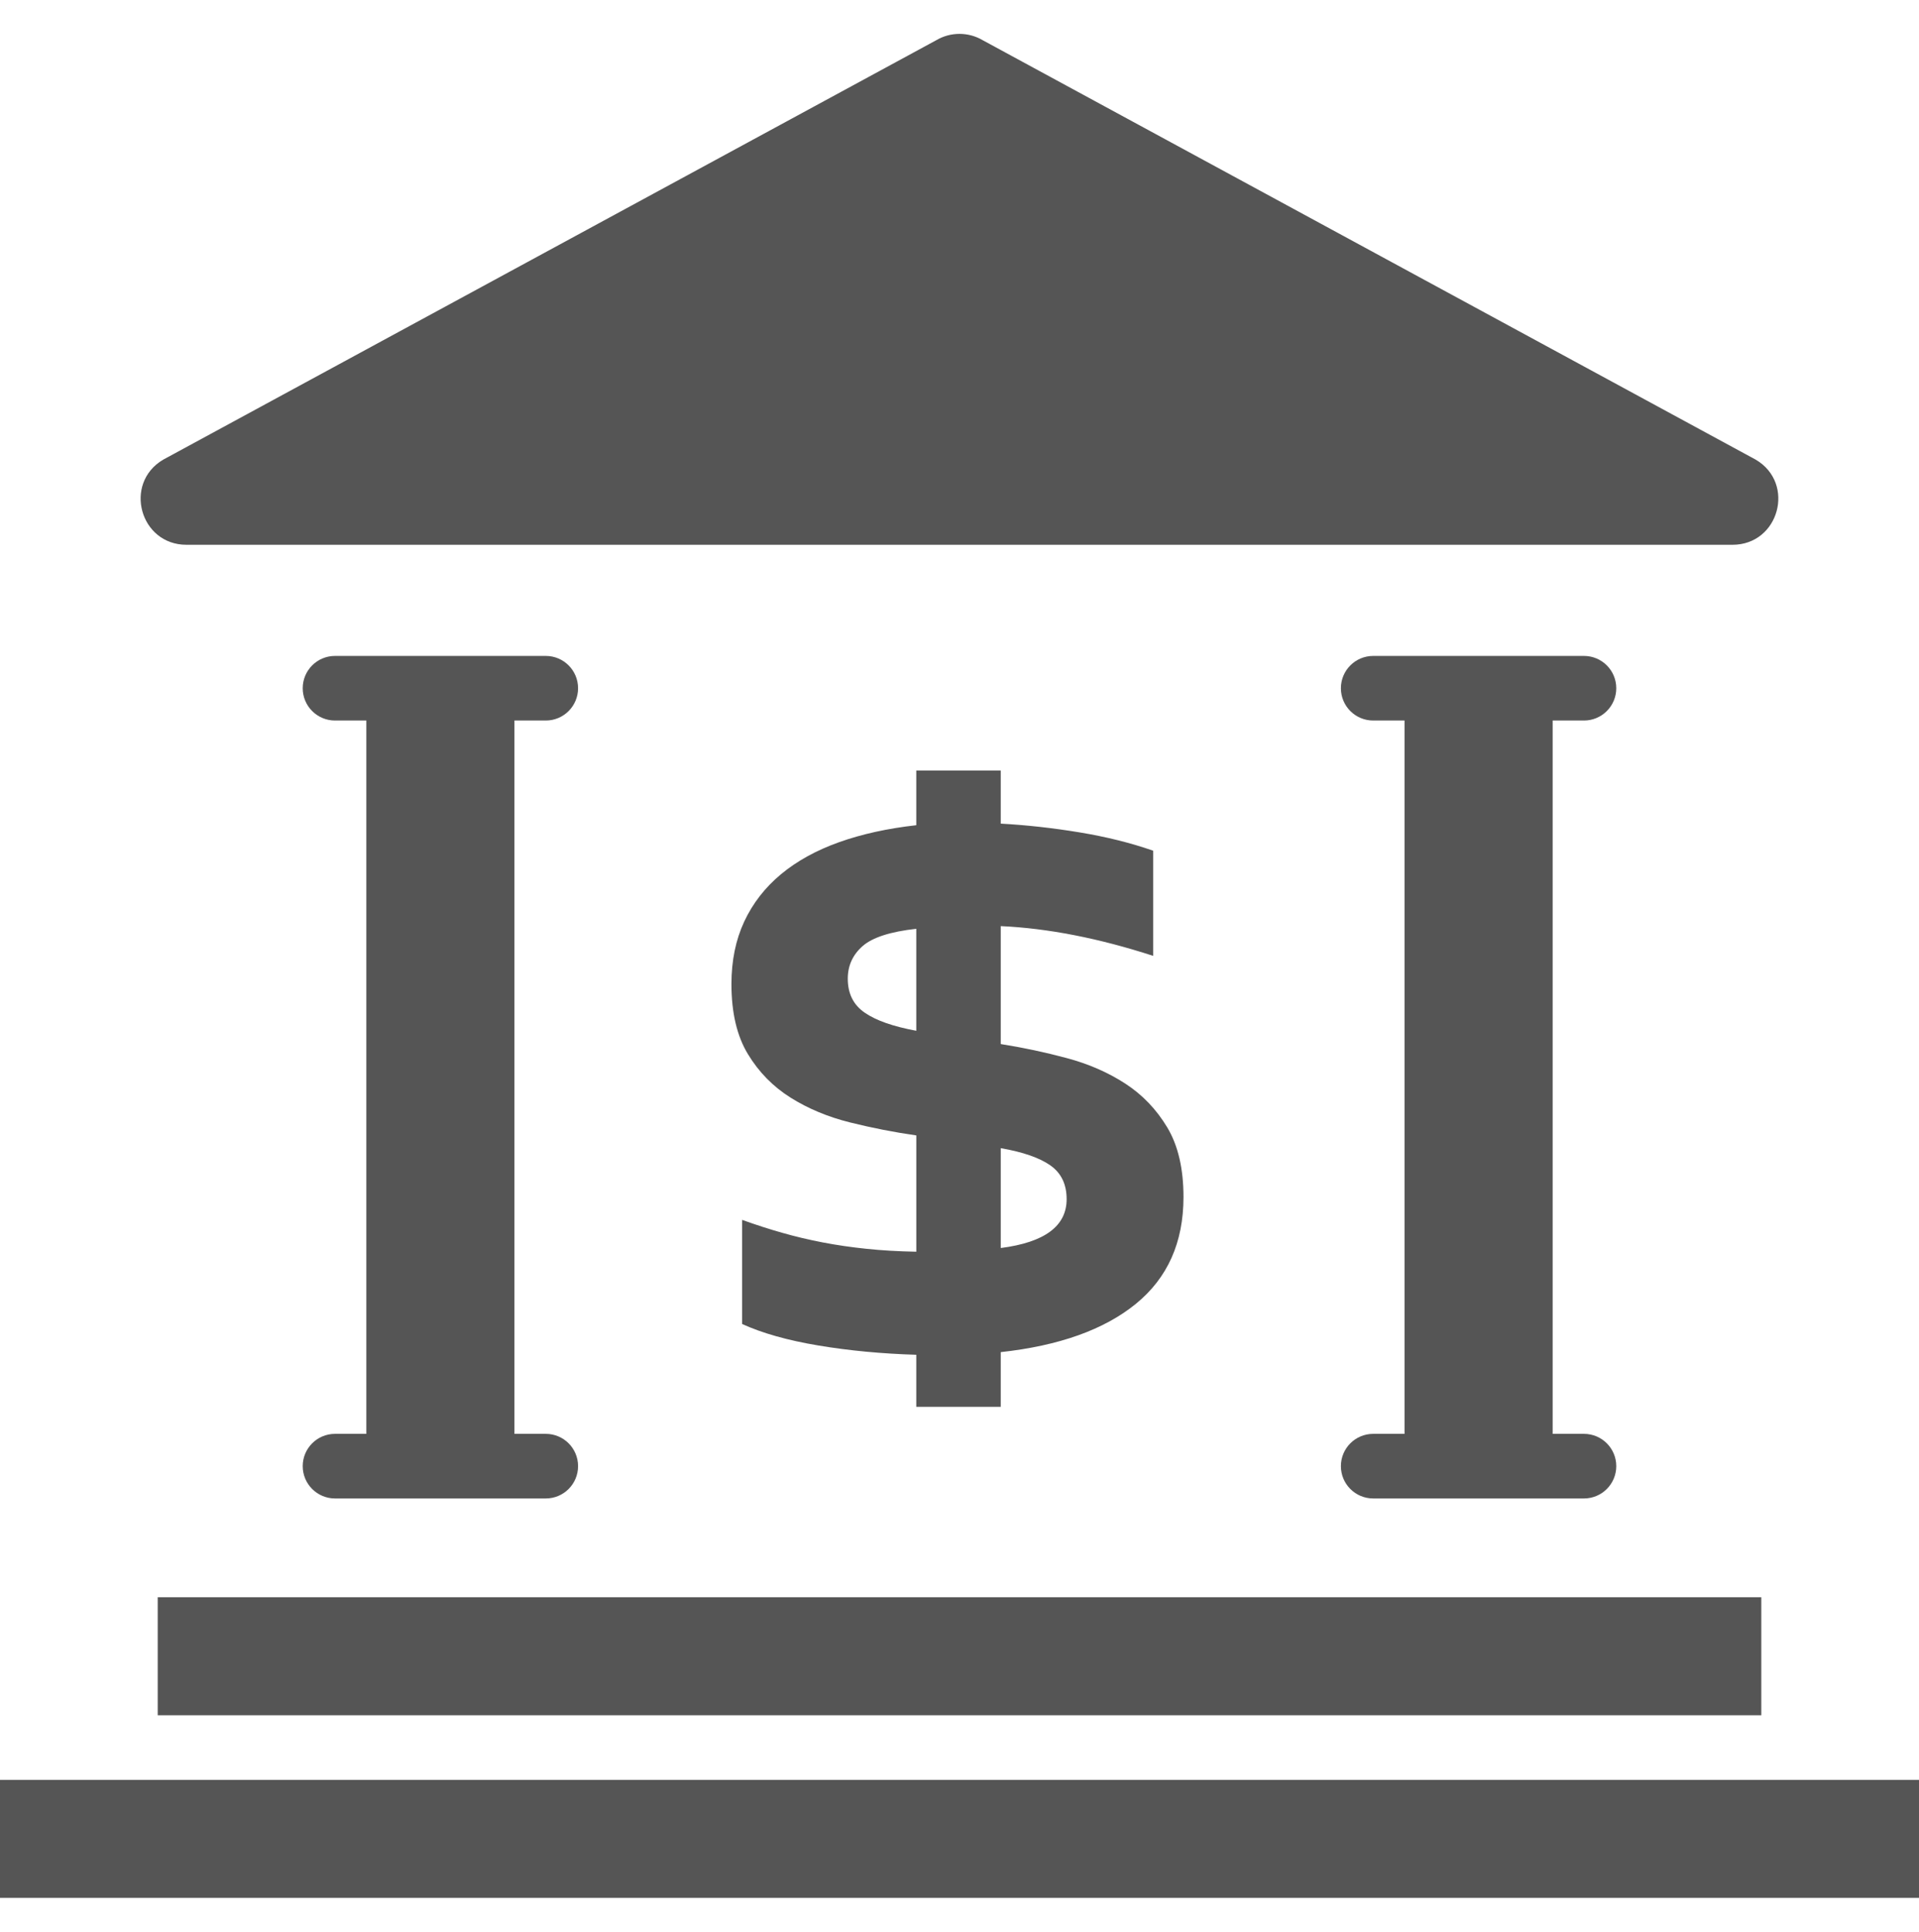
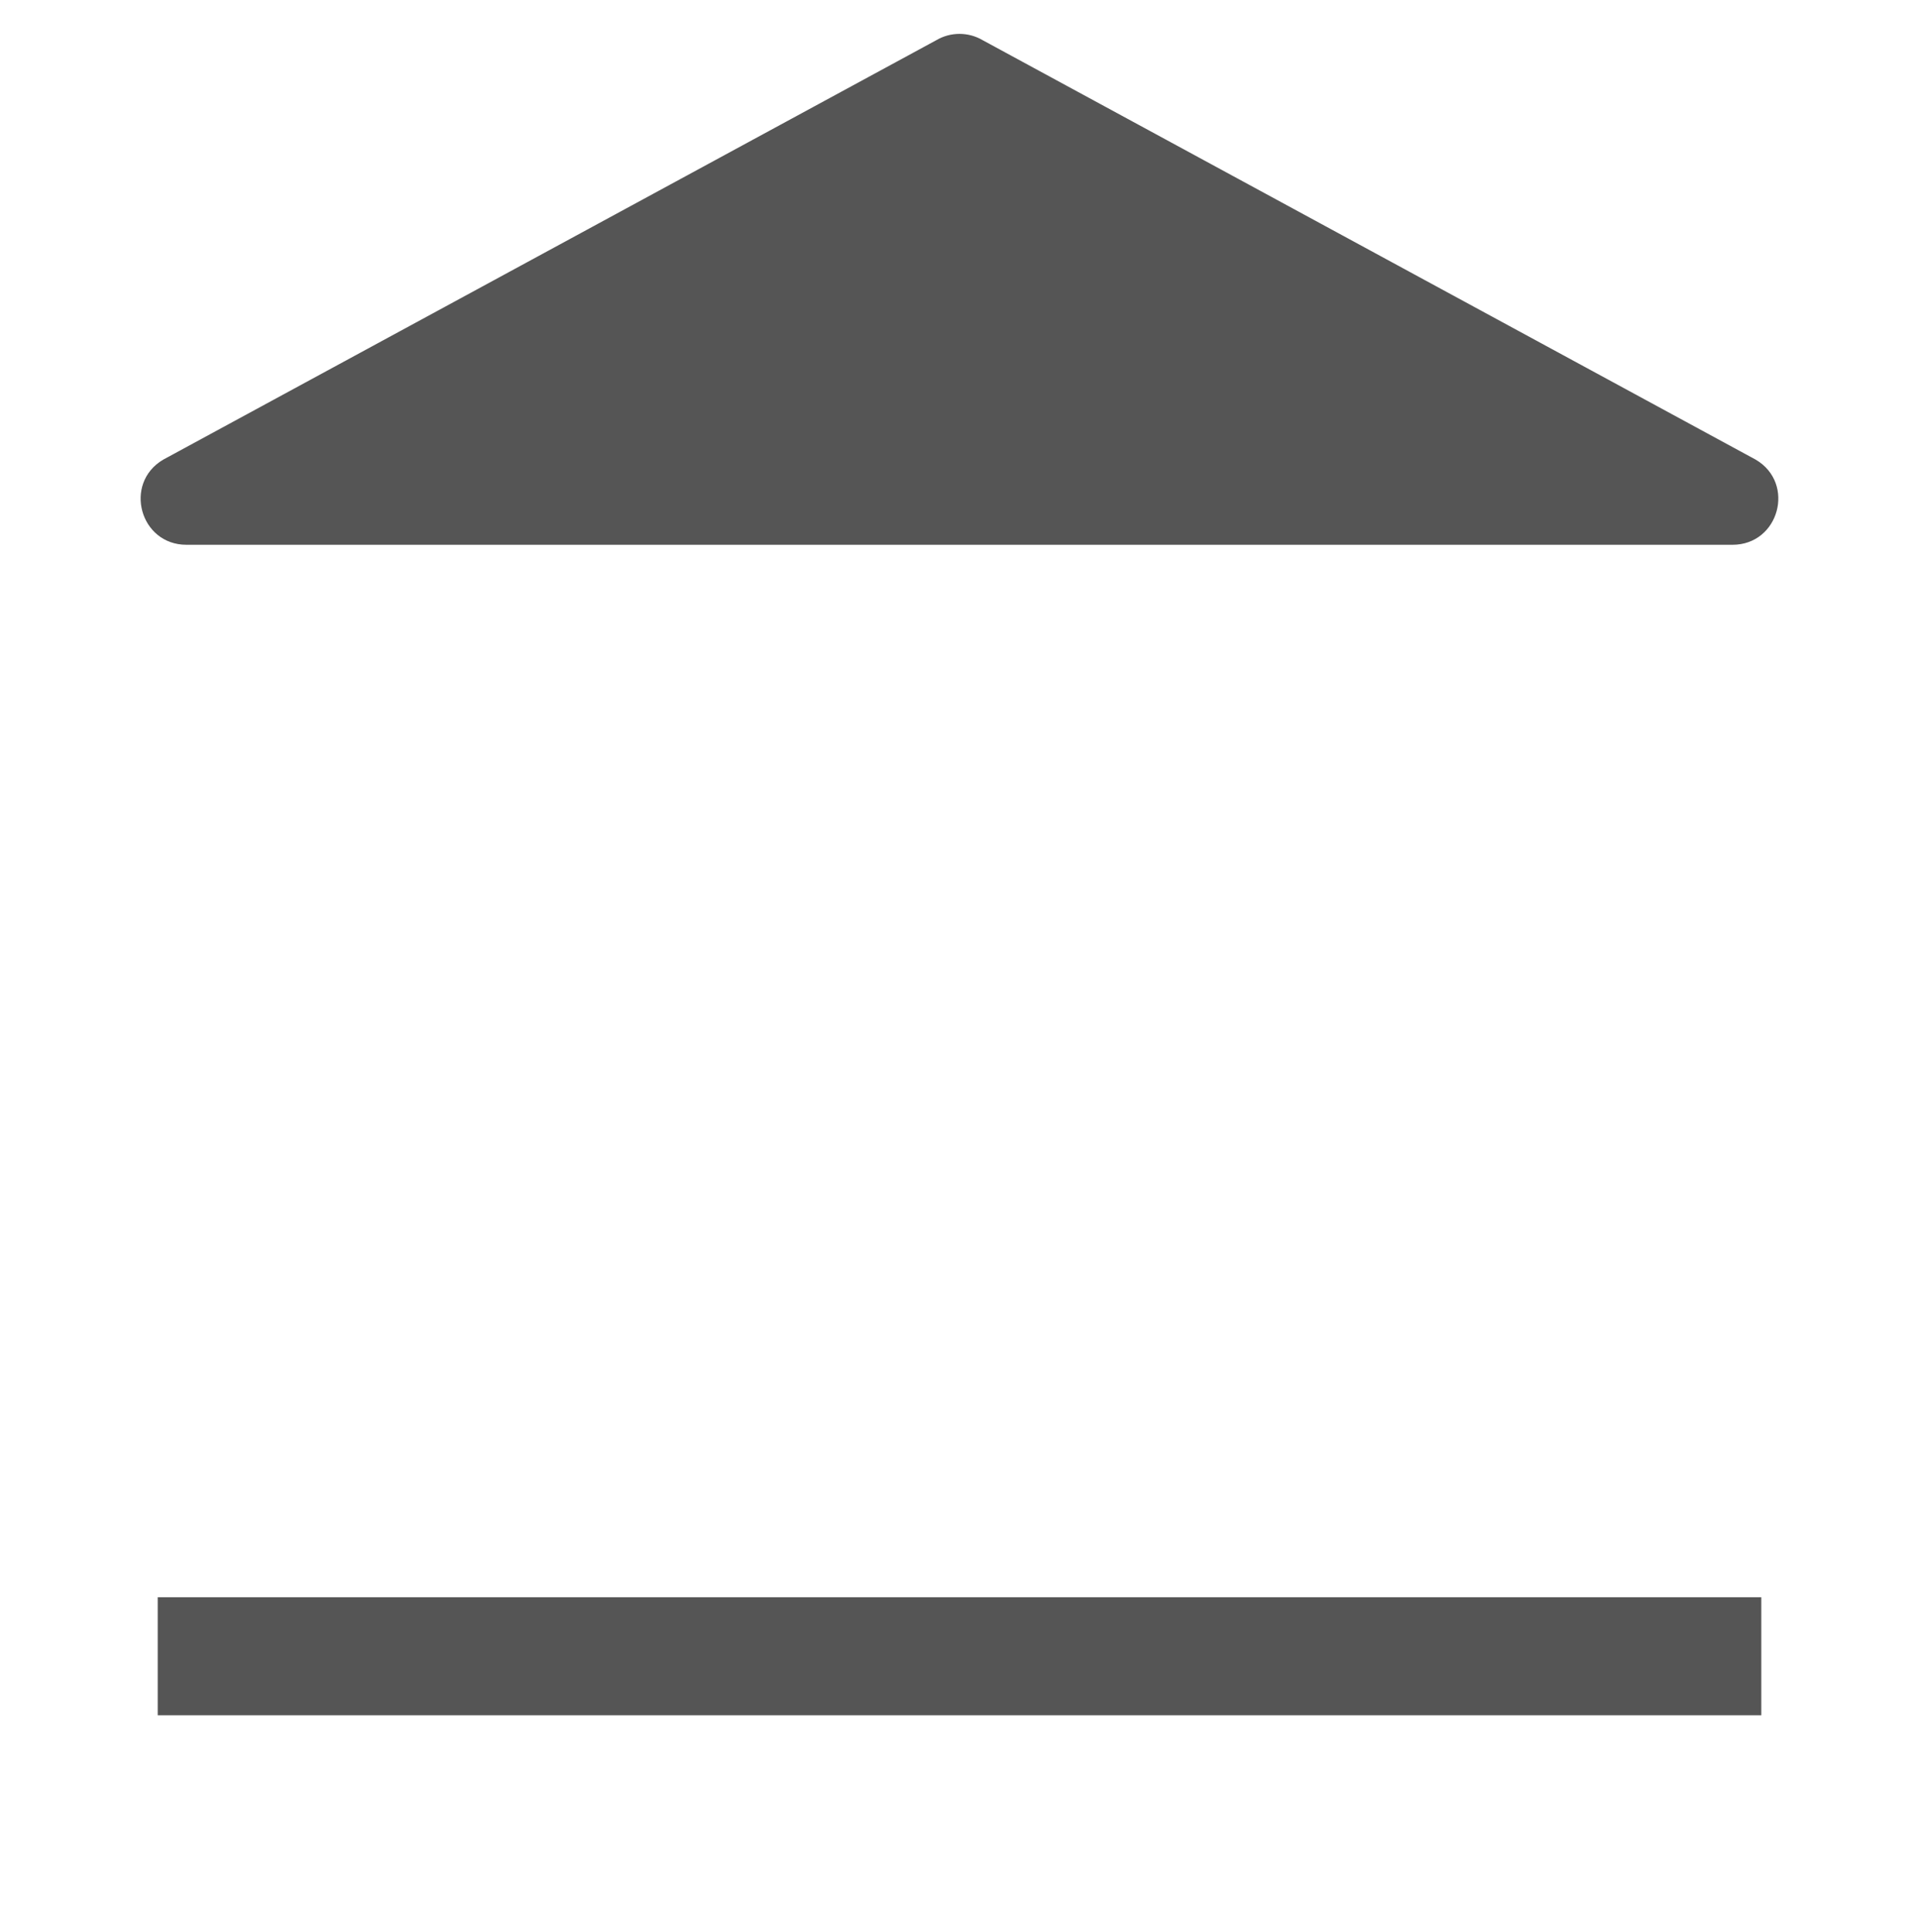
<svg xmlns="http://www.w3.org/2000/svg" width="150" height="151" viewBox="0 0 150 151" fill="none">
  <path d="M14.572 42.584H135.425C139.059 42.584 140.374 37.787 137.246 35.935L76.821 3.147C75.697 2.482 74.299 2.482 73.177 3.147L12.75 35.934C9.623 37.787 10.937 42.584 14.572 42.584Z" fill="#555555" />
-   <path d="M26.187 112.081C24.792 112.081 23.662 113.211 23.662 114.605C23.662 116.001 24.792 117.131 26.187 117.131H42.661C44.055 117.131 45.185 116.001 45.185 114.605C45.185 113.211 44.056 112.081 42.661 112.081H40.212V56.322H42.661C44.055 56.322 45.185 55.192 45.185 53.797C45.185 52.403 44.056 51.272 42.661 51.272H26.187C24.792 51.272 23.662 52.403 23.662 53.797C23.662 55.192 24.792 56.322 26.187 56.322H28.635V112.081H26.187Z" fill="#555555" />
-   <path d="M107.337 112.081C105.943 112.081 104.812 113.211 104.812 114.605C104.812 116.001 105.942 117.131 107.337 117.131H123.811C125.207 117.131 126.337 116.001 126.337 114.605C126.337 113.211 125.207 112.081 123.811 112.081H121.364V56.322H123.811C125.207 56.322 126.337 55.192 126.337 53.797C126.337 52.403 125.207 51.272 123.811 51.272H107.337C105.943 51.272 104.812 52.403 104.812 53.797C104.812 55.192 105.942 56.322 107.337 56.322H109.786V112.081H107.337Z" fill="#555555" />
  <path d="M137.673 124.852H12.328V134.078H137.673V124.852Z" fill="#555555" />
-   <path d="M150 139.128H0V148.352H150V139.128Z" fill="#555555" />
-   <path d="M71.622 60.23V64.505C69.382 64.755 67.368 65.198 65.582 65.834C63.797 66.472 62.28 67.309 61.035 68.346C59.789 69.386 58.836 70.617 58.171 72.041C57.508 73.466 57.174 75.093 57.174 76.92C57.174 79.162 57.605 80.988 58.463 82.401C59.319 83.813 60.436 84.948 61.806 85.806C63.176 86.664 64.718 87.307 66.435 87.736C68.151 88.164 69.88 88.504 71.624 88.753V97.844C70.213 97.817 68.912 97.742 67.722 97.616C66.531 97.493 65.397 97.326 64.317 97.119C63.238 96.911 62.186 96.663 61.162 96.371C60.136 96.082 59.086 95.742 58.006 95.355V103.493C59.583 104.212 61.568 104.773 63.963 105.173C66.356 105.575 68.91 105.817 71.622 105.9V109.968H78.224V105.693C82.792 105.193 86.312 103.934 88.79 101.915C91.267 99.893 92.508 97.112 92.508 93.568C92.508 91.353 92.085 89.54 91.24 88.129C90.394 86.719 89.302 85.575 87.959 84.703C86.616 83.832 85.095 83.165 83.393 82.711C81.691 82.254 79.969 81.887 78.224 81.611V72.392C81.905 72.56 85.877 73.335 90.14 74.718V66.499C88.397 65.89 86.48 65.411 84.389 65.066C82.3 64.72 80.245 64.493 78.224 64.381V60.23L71.622 60.23ZM71.622 80.573C69.823 80.24 68.48 79.772 67.596 79.162C66.709 78.555 66.267 77.668 66.267 76.504C66.267 75.48 66.655 74.631 67.43 73.951C68.205 73.275 69.602 72.824 71.622 72.602V80.573ZM82.106 91.099C82.953 91.696 83.374 92.574 83.374 93.737C83.374 95.841 81.656 97.114 78.225 97.555V89.749C79.969 90.054 81.262 90.504 82.106 91.099Z" fill="#555555" />
</svg>